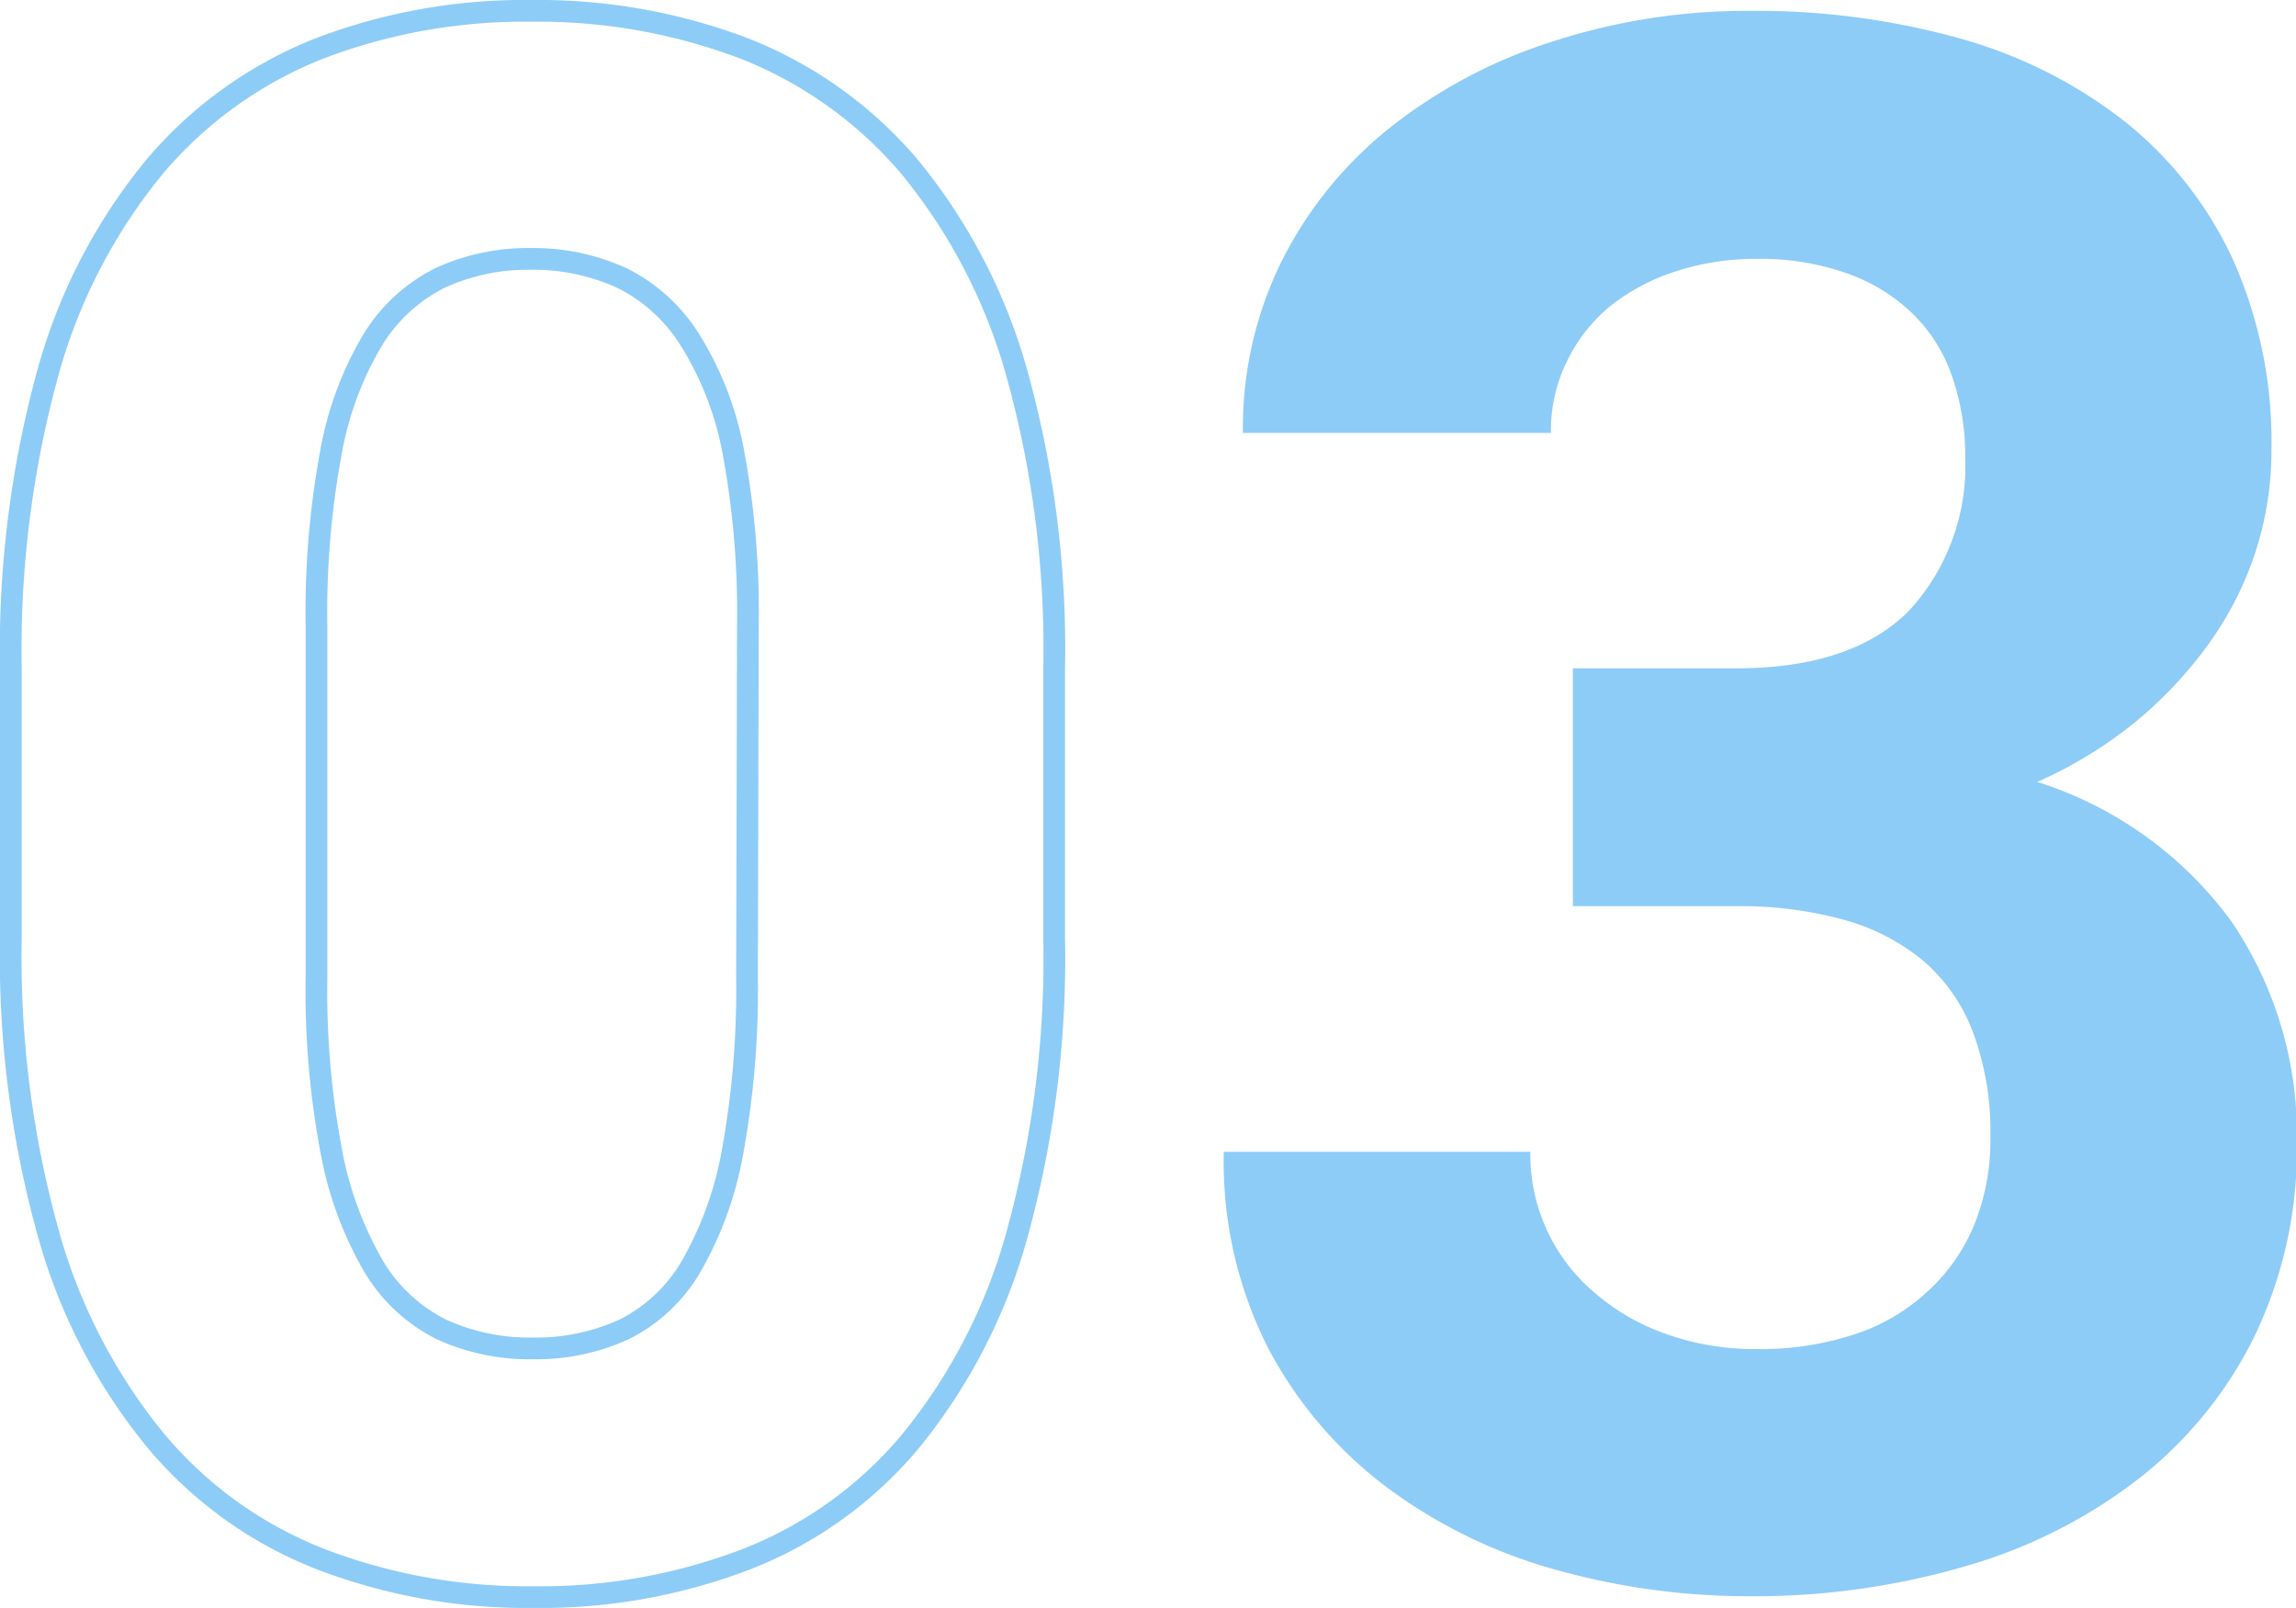
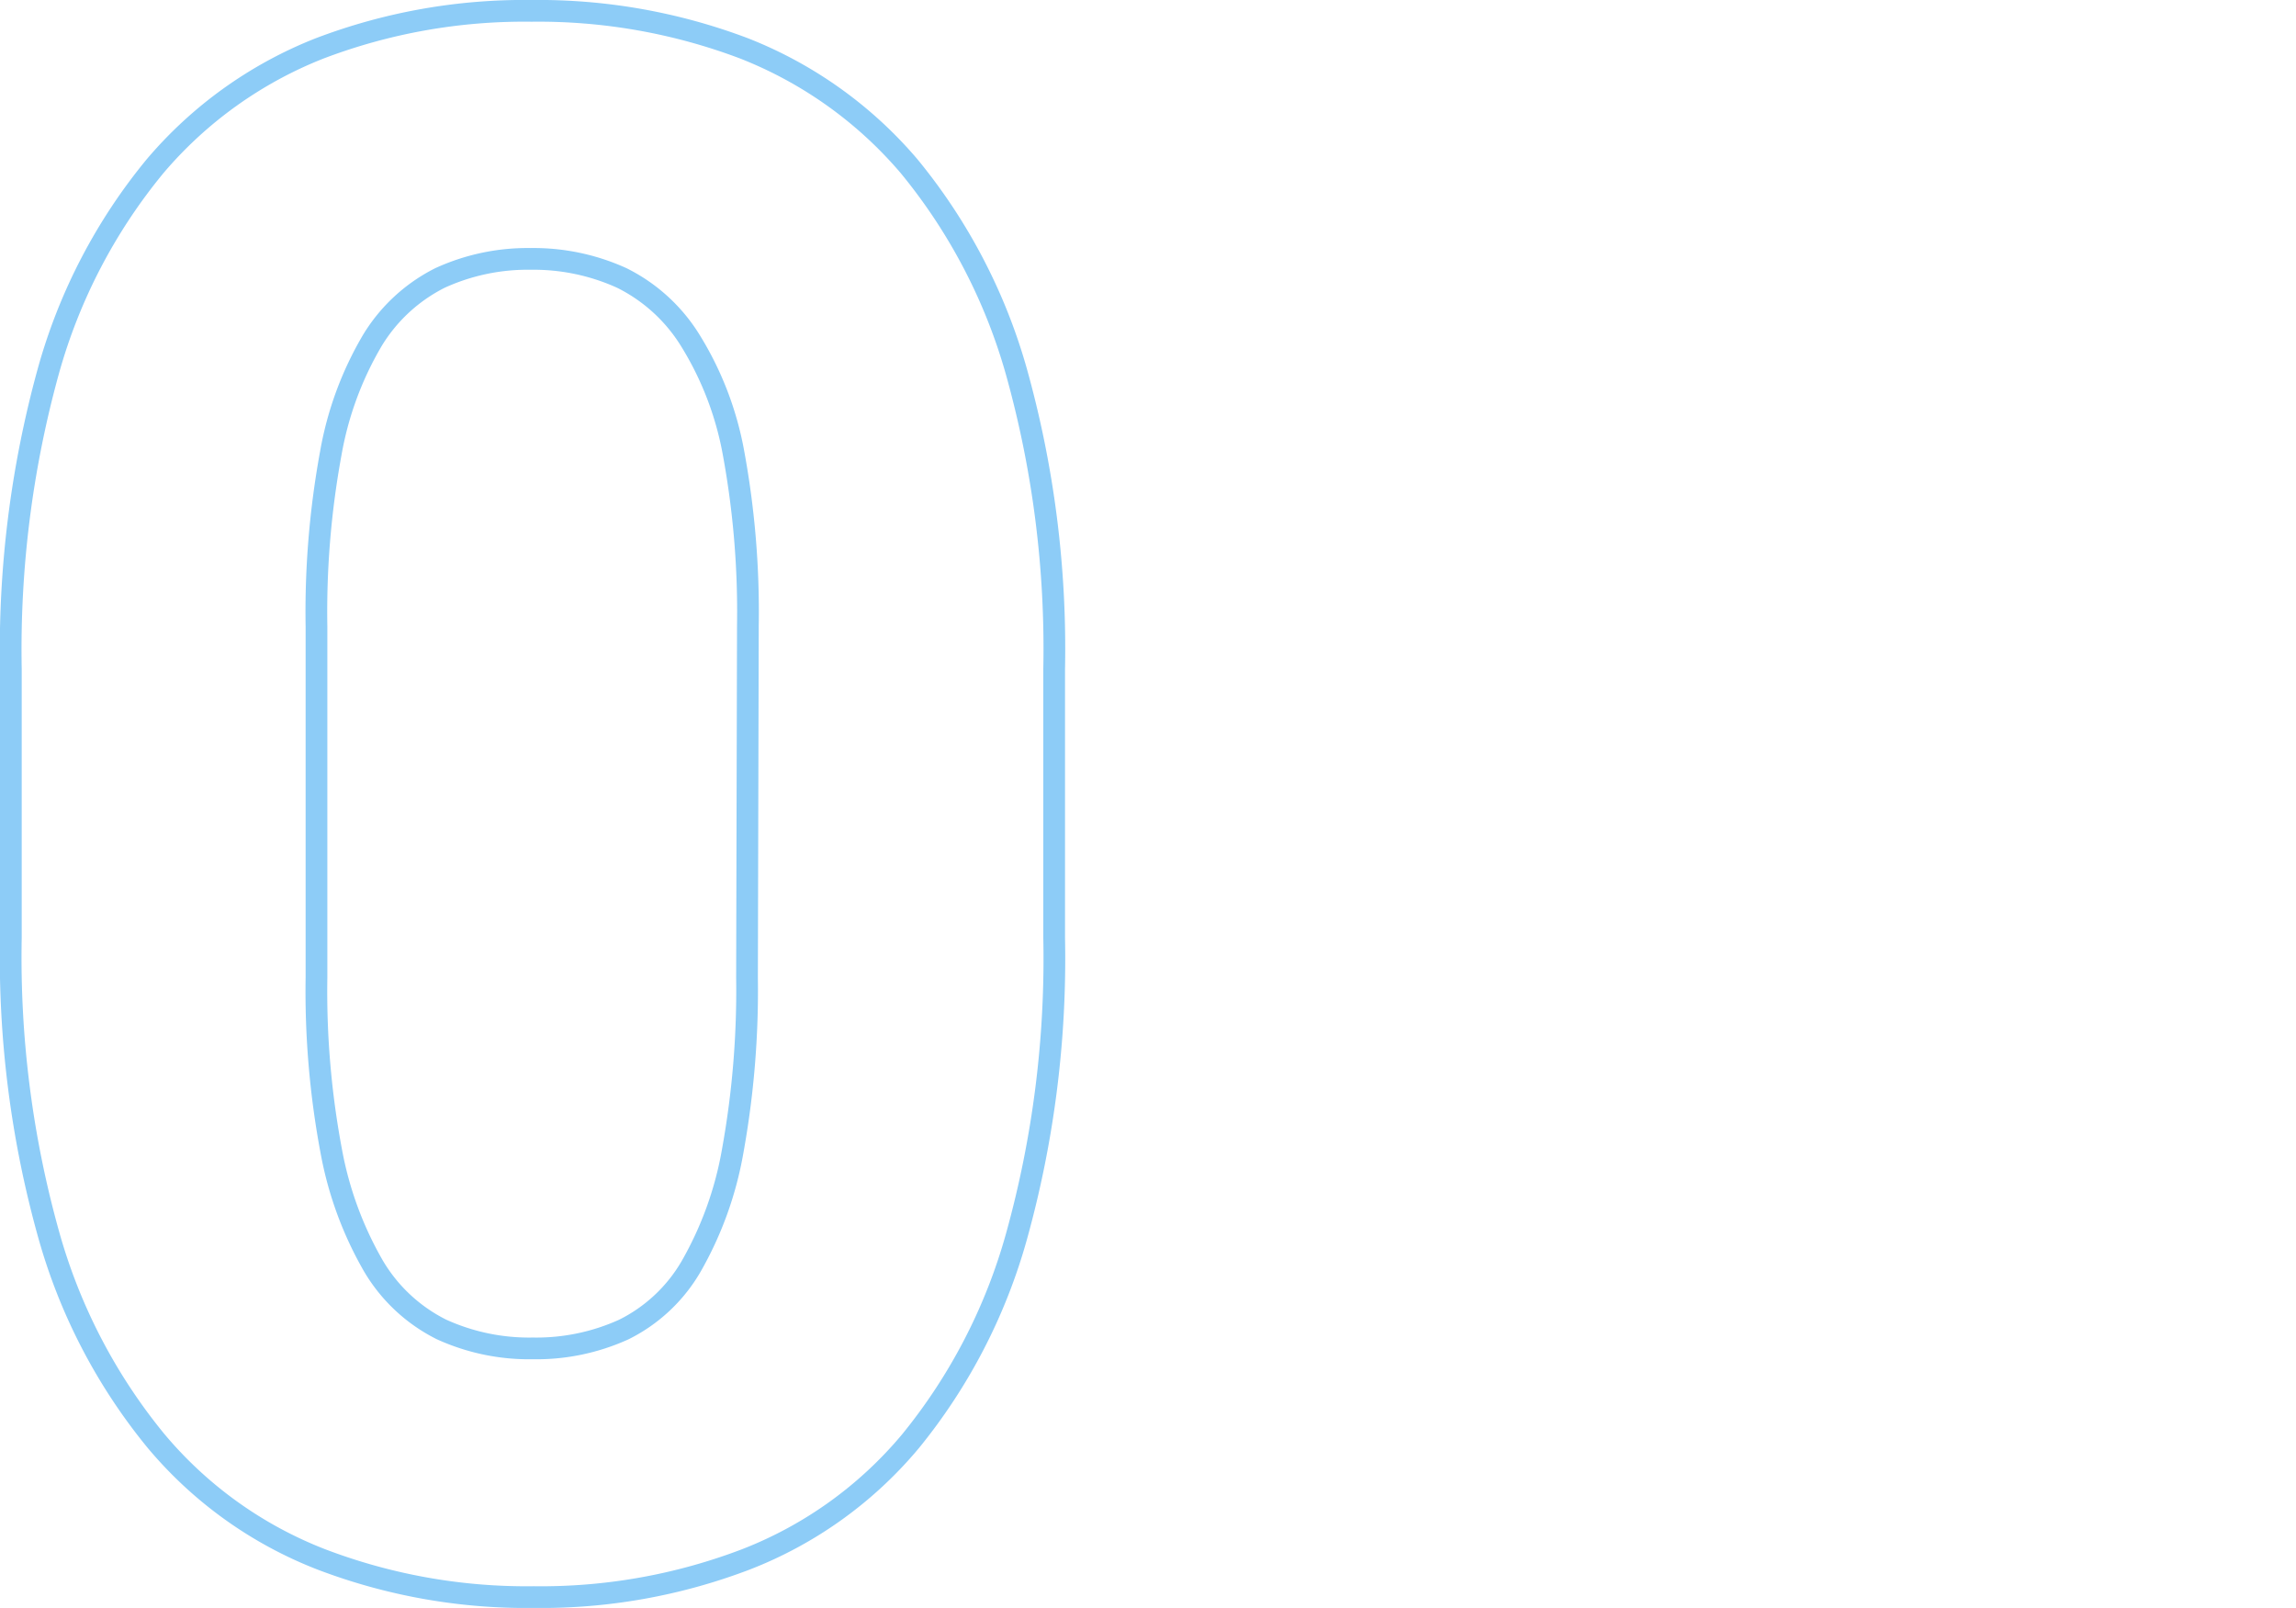
<svg xmlns="http://www.w3.org/2000/svg" id="content" viewBox="0 0 105.7 74.03">
  <defs>
    <style>.cls-1{fill:none;stroke:#8dccf7;}.cls-2{fill:#8dccf7;}</style>
  </defs>
  <title>KM</title>
  <path class="cls-1" d="M48.53,43.17A47.77,47.77,0,0,1,46.8,56.91a25.92,25.92,0,0,1-4.88,9.44,18.67,18.67,0,0,1-7.57,5.44,26.43,26.43,0,0,1-9.78,1.74,26.49,26.49,0,0,1-9.79-1.74,18.8,18.8,0,0,1-7.59-5.44,26,26,0,0,1-4.93-9.44A47.35,47.35,0,0,1,.5,43.17V30.81A48.12,48.12,0,0,1,2.23,17.07,25.62,25.62,0,0,1,7.14,7.65a19.12,19.12,0,0,1,7.57-5.42A26.46,26.46,0,0,1,24.47.5a26.73,26.73,0,0,1,9.79,1.73,19.18,19.18,0,0,1,7.59,5.42,26,26,0,0,1,4.93,9.42,47.37,47.37,0,0,1,1.75,13.74ZM34.43,28.81a40.39,40.39,0,0,0-.66-7.95,14.84,14.84,0,0,0-2-5.2,7.76,7.76,0,0,0-3.14-2.86,9.8,9.8,0,0,0-4.2-.88,9.68,9.68,0,0,0-4.18.88,7.67,7.67,0,0,0-3.1,2.86,15.46,15.46,0,0,0-1.92,5.2,40.39,40.39,0,0,0-.66,8V45a39.82,39.82,0,0,0,.68,8,16.53,16.53,0,0,0,1.95,5.3,7.55,7.55,0,0,0,3.13,2.91,9.73,9.73,0,0,0,4.2.87,9.72,9.72,0,0,0,4.19-.87,7.37,7.37,0,0,0,3.1-2.91,16.32,16.32,0,0,0,1.91-5.3,41.49,41.49,0,0,0,.66-8Z" />
-   <path class="cls-2" d="M72.41,30.77h7.51q5.37,0,8-2.69A9.85,9.85,0,0,0,90.47,21a11,11,0,0,0-.59-3.63,7.34,7.34,0,0,0-1.78-2.88,8.3,8.3,0,0,0-3-1.88,11.91,11.91,0,0,0-4.25-.69,11.78,11.78,0,0,0-3.69.57,9.54,9.54,0,0,0-3,1.58,7.5,7.5,0,0,0-2,2.52,7.17,7.17,0,0,0-.76,3.34H57.22a17.29,17.29,0,0,1,1.83-8,18.39,18.39,0,0,1,5-6.1,23.42,23.42,0,0,1,7.4-3.91A28.92,28.92,0,0,1,80.51.5,34.89,34.89,0,0,1,90.3,1.79a21.76,21.76,0,0,1,7.59,3.86A17.53,17.53,0,0,1,102.82,12a20.6,20.6,0,0,1,1.75,8.76,15.08,15.08,0,0,1-.7,4.54,15.42,15.42,0,0,1-2.1,4.22,19.4,19.4,0,0,1-3.39,3.66A20,20,0,0,1,93.79,36a17.66,17.66,0,0,1,8.95,6.44,17.49,17.49,0,0,1,3,10.15,19.89,19.89,0,0,1-1.93,8.89,18.93,18.93,0,0,1-5.3,6.56,23.66,23.66,0,0,1-8,4.06,34.64,34.64,0,0,1-10,1.39,32.88,32.88,0,0,1-8.89-1.22,23.47,23.47,0,0,1-7.73-3.76,19.25,19.25,0,0,1-5.47-6.37,18.92,18.92,0,0,1-2.08-9.11H70.45a8.34,8.34,0,0,0,3,6.52,10.11,10.11,0,0,0,3.29,1.88,12.09,12.09,0,0,0,4.15.68,13.7,13.7,0,0,0,4.49-.68,9,9,0,0,0,3.39-2,8.57,8.57,0,0,0,2.13-3.07,10.37,10.37,0,0,0,.73-4,13.08,13.08,0,0,0-.81-4.86,8.07,8.07,0,0,0-2.31-3.29,9.76,9.76,0,0,0-3.69-1.88,17.86,17.86,0,0,0-4.86-.61H72.41Z" />
</svg>